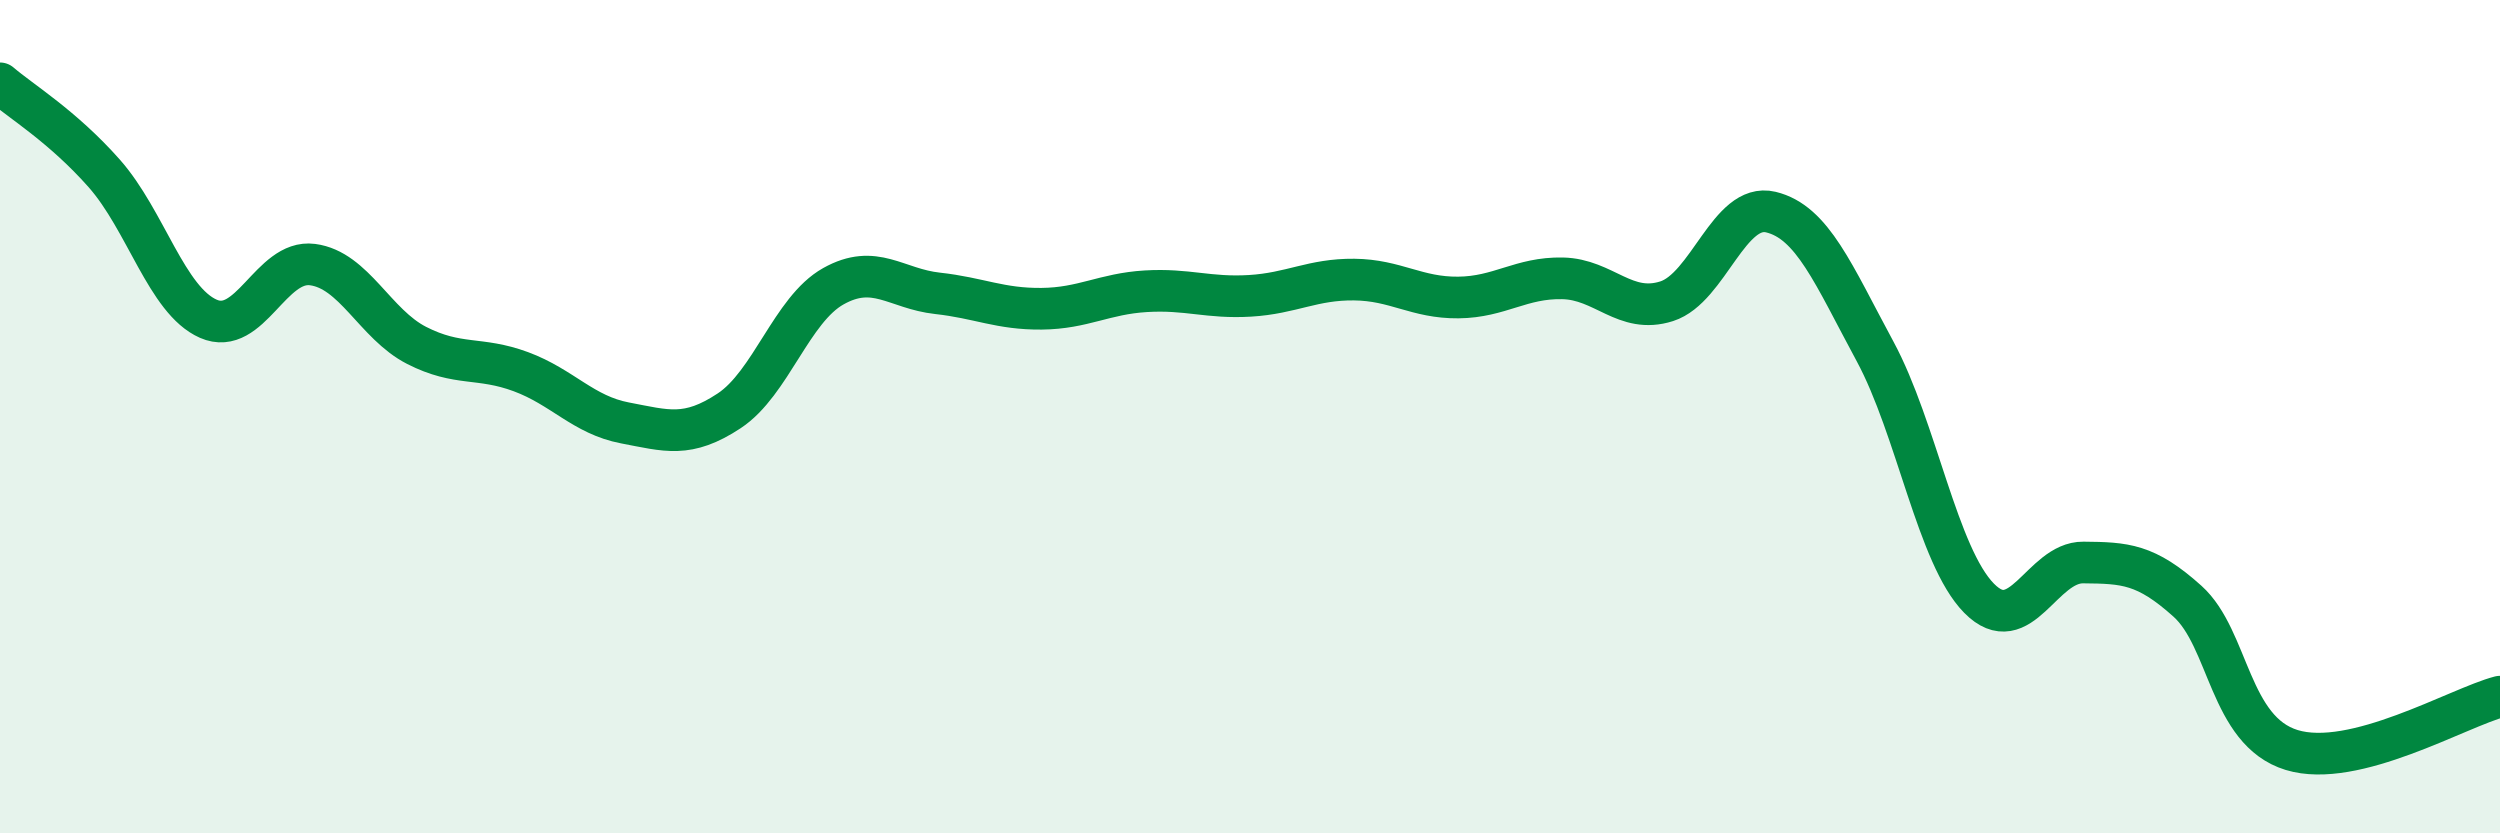
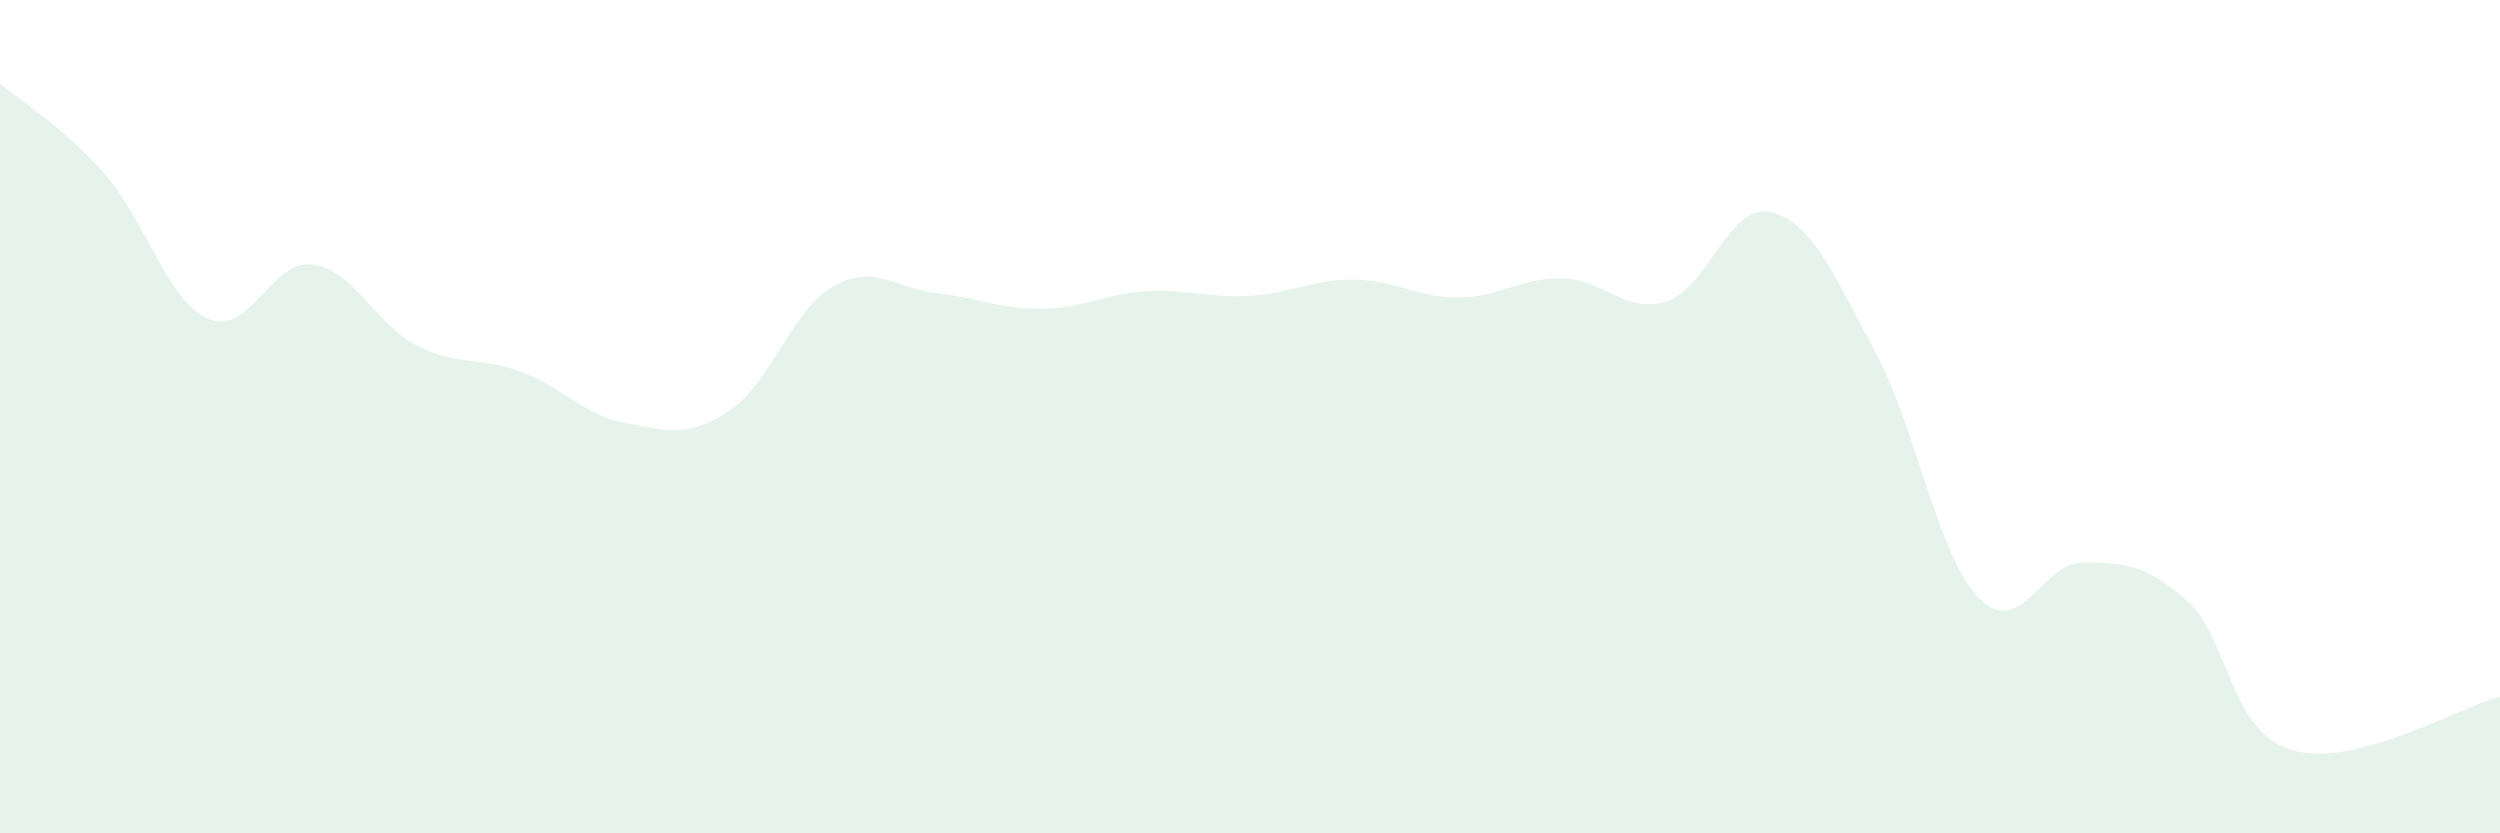
<svg xmlns="http://www.w3.org/2000/svg" width="60" height="20" viewBox="0 0 60 20">
  <path d="M 0,2 C 0.5,2.43 1.5,3.03 2.5,4.16 C 3.5,5.29 4,7.21 5,7.65 C 6,8.09 6.5,6.22 7.5,6.35 C 8.5,6.48 9,7.78 10,8.29 C 11,8.8 11.5,8.55 12.5,8.92 C 13.5,9.29 14,9.96 15,10.15 C 16,10.34 16.5,10.52 17.5,9.86 C 18.5,9.2 19,7.43 20,6.87 C 21,6.31 21.5,6.93 22.5,7.04 C 23.5,7.15 24,7.42 25,7.41 C 26,7.4 26.5,7.05 27.5,6.99 C 28.5,6.93 29,7.16 30,7.1 C 31,7.04 31.5,6.7 32.5,6.71 C 33.5,6.72 34,7.15 35,7.14 C 36,7.13 36.5,6.66 37.5,6.68 C 38.5,6.7 39,7.55 40,7.23 C 41,6.91 41.5,4.85 42.5,5.09 C 43.5,5.33 44,6.58 45,8.43 C 46,10.28 46.5,13.35 47.5,14.36 C 48.5,15.37 49,13.49 50,13.5 C 51,13.51 51.5,13.53 52.5,14.43 C 53.5,15.33 53.5,17.54 55,18 C 56.5,18.46 59,16.98 60,16.72L60 20L0 20Z" fill="#008740" opacity="0.1" stroke-linecap="round" stroke-linejoin="round" />
-   <path d="M 0,2 C 0.5,2.43 1.5,3.03 2.5,4.16 C 3.5,5.29 4,7.21 5,7.65 C 6,8.09 6.5,6.22 7.5,6.35 C 8.5,6.48 9,7.78 10,8.29 C 11,8.8 11.5,8.55 12.5,8.92 C 13.5,9.29 14,9.96 15,10.15 C 16,10.34 16.5,10.52 17.5,9.86 C 18.5,9.2 19,7.43 20,6.87 C 21,6.31 21.5,6.93 22.5,7.04 C 23.5,7.15 24,7.42 25,7.41 C 26,7.4 26.5,7.05 27.5,6.99 C 28.5,6.93 29,7.16 30,7.1 C 31,7.04 31.5,6.7 32.5,6.71 C 33.5,6.72 34,7.15 35,7.14 C 36,7.13 36.5,6.66 37.5,6.68 C 38.5,6.7 39,7.55 40,7.23 C 41,6.91 41.5,4.85 42.5,5.09 C 43.5,5.33 44,6.58 45,8.43 C 46,10.28 46.5,13.35 47.5,14.36 C 48.5,15.37 49,13.49 50,13.5 C 51,13.51 51.5,13.53 52.5,14.43 C 53.5,15.33 53.5,17.54 55,18 C 56.5,18.46 59,16.98 60,16.72" stroke="#008740" stroke-width="1" fill="none" stroke-linecap="round" stroke-linejoin="round" />
</svg>